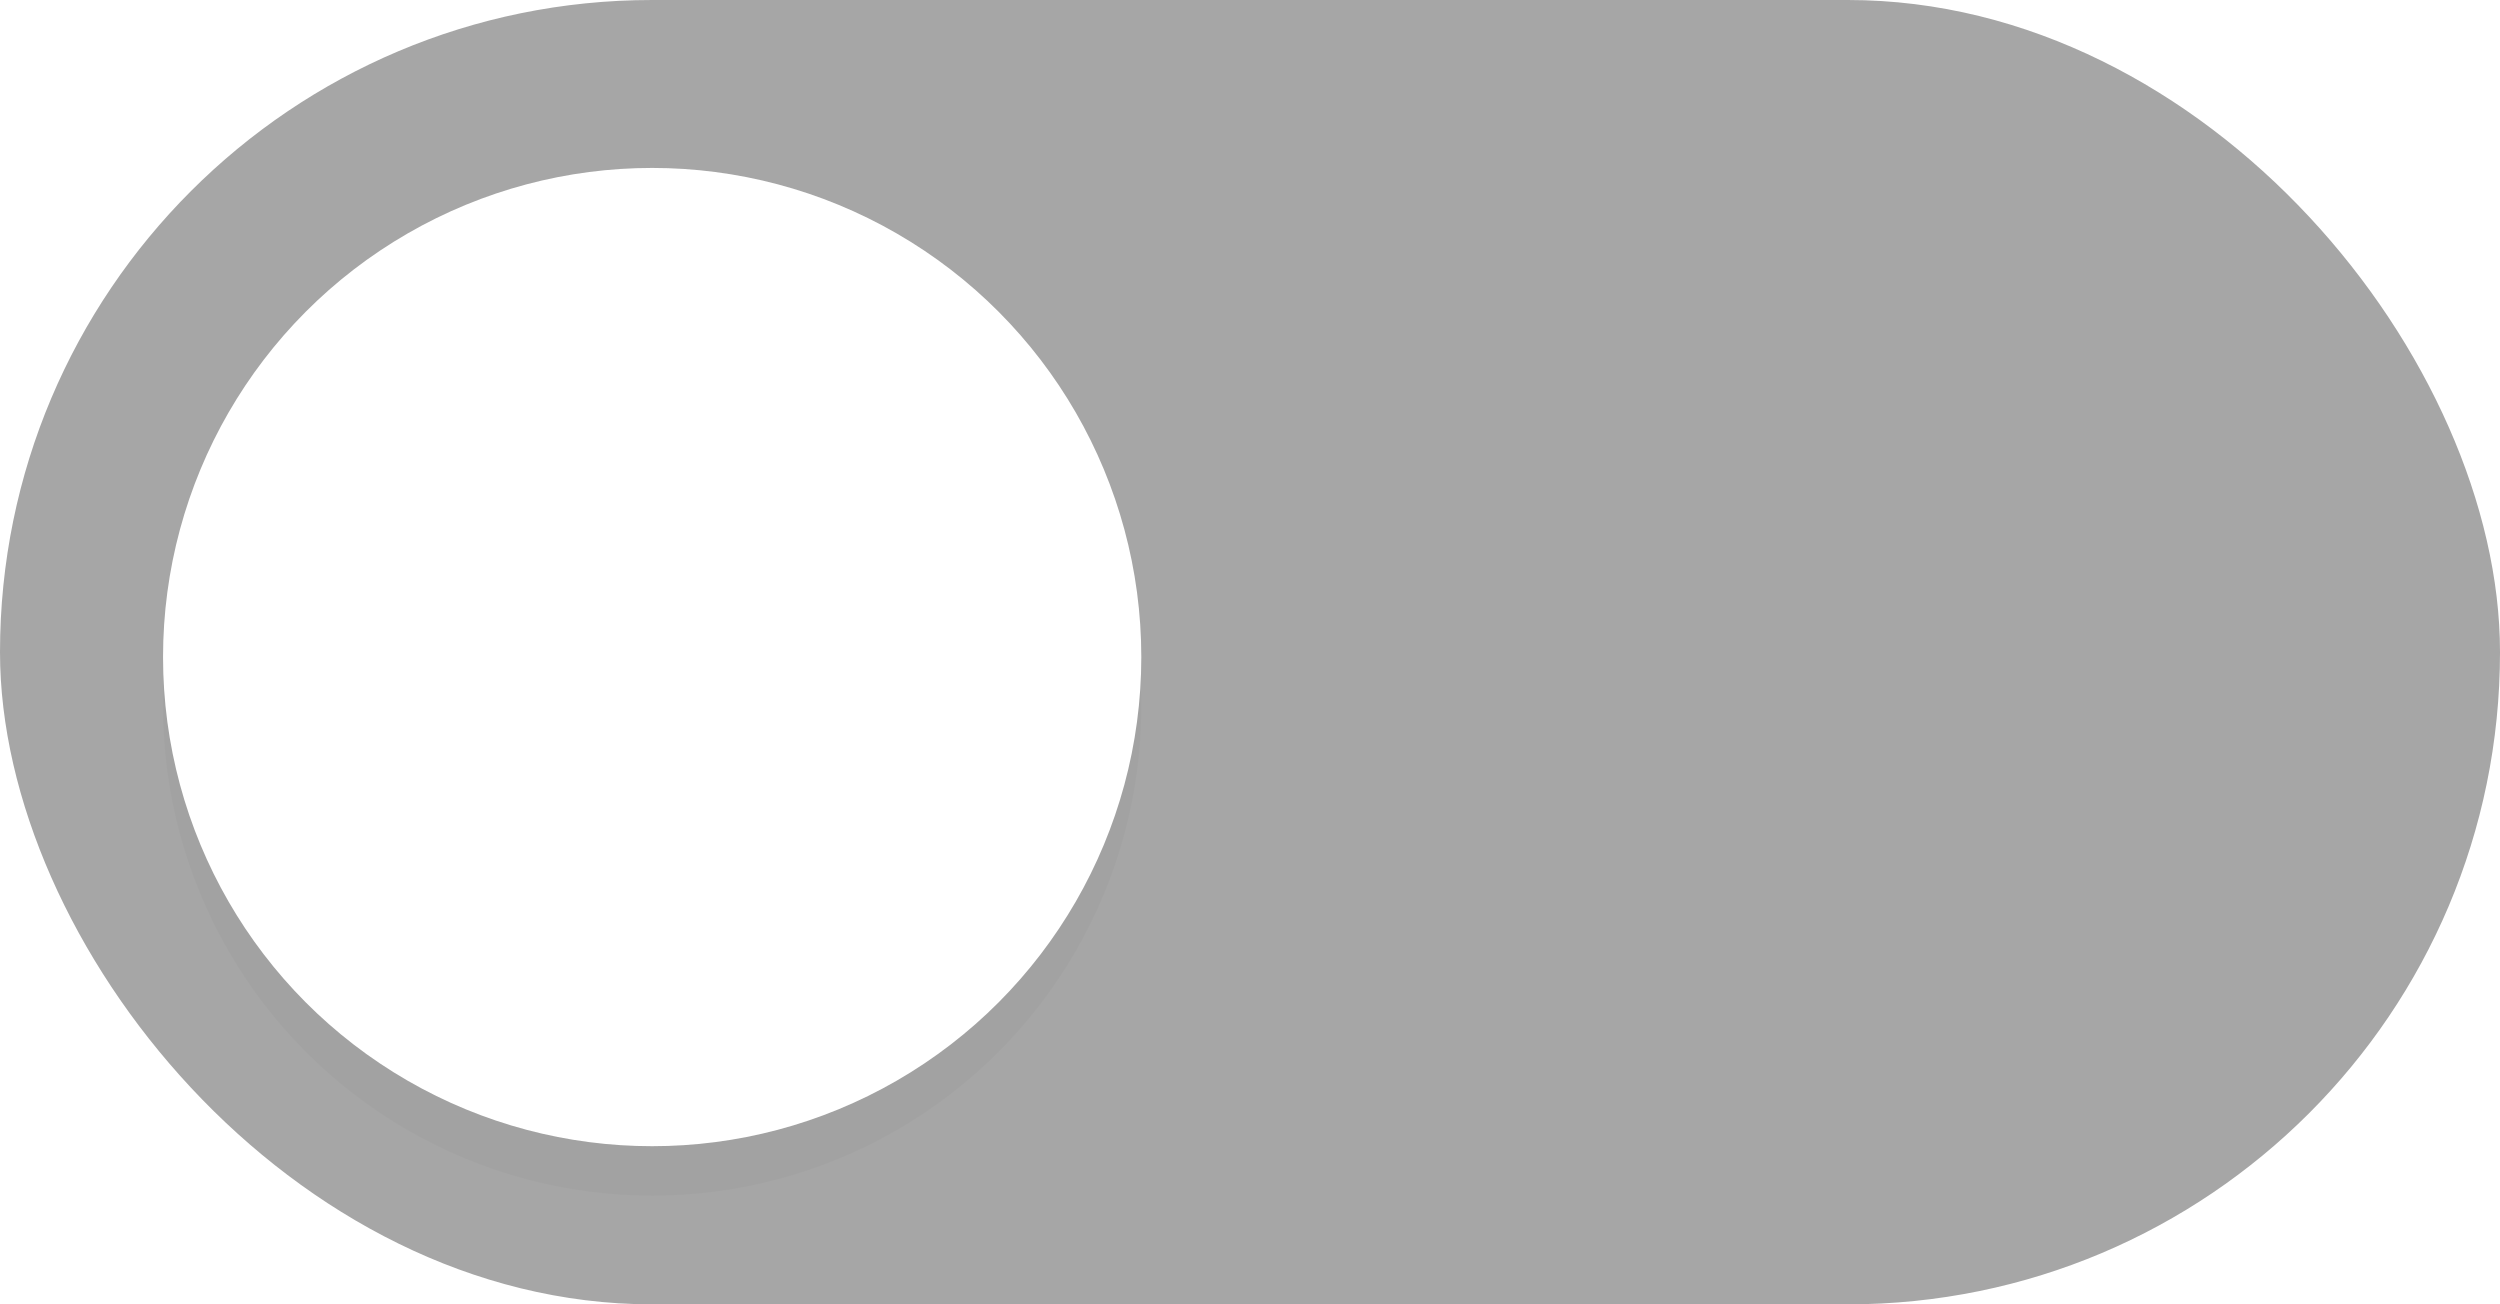
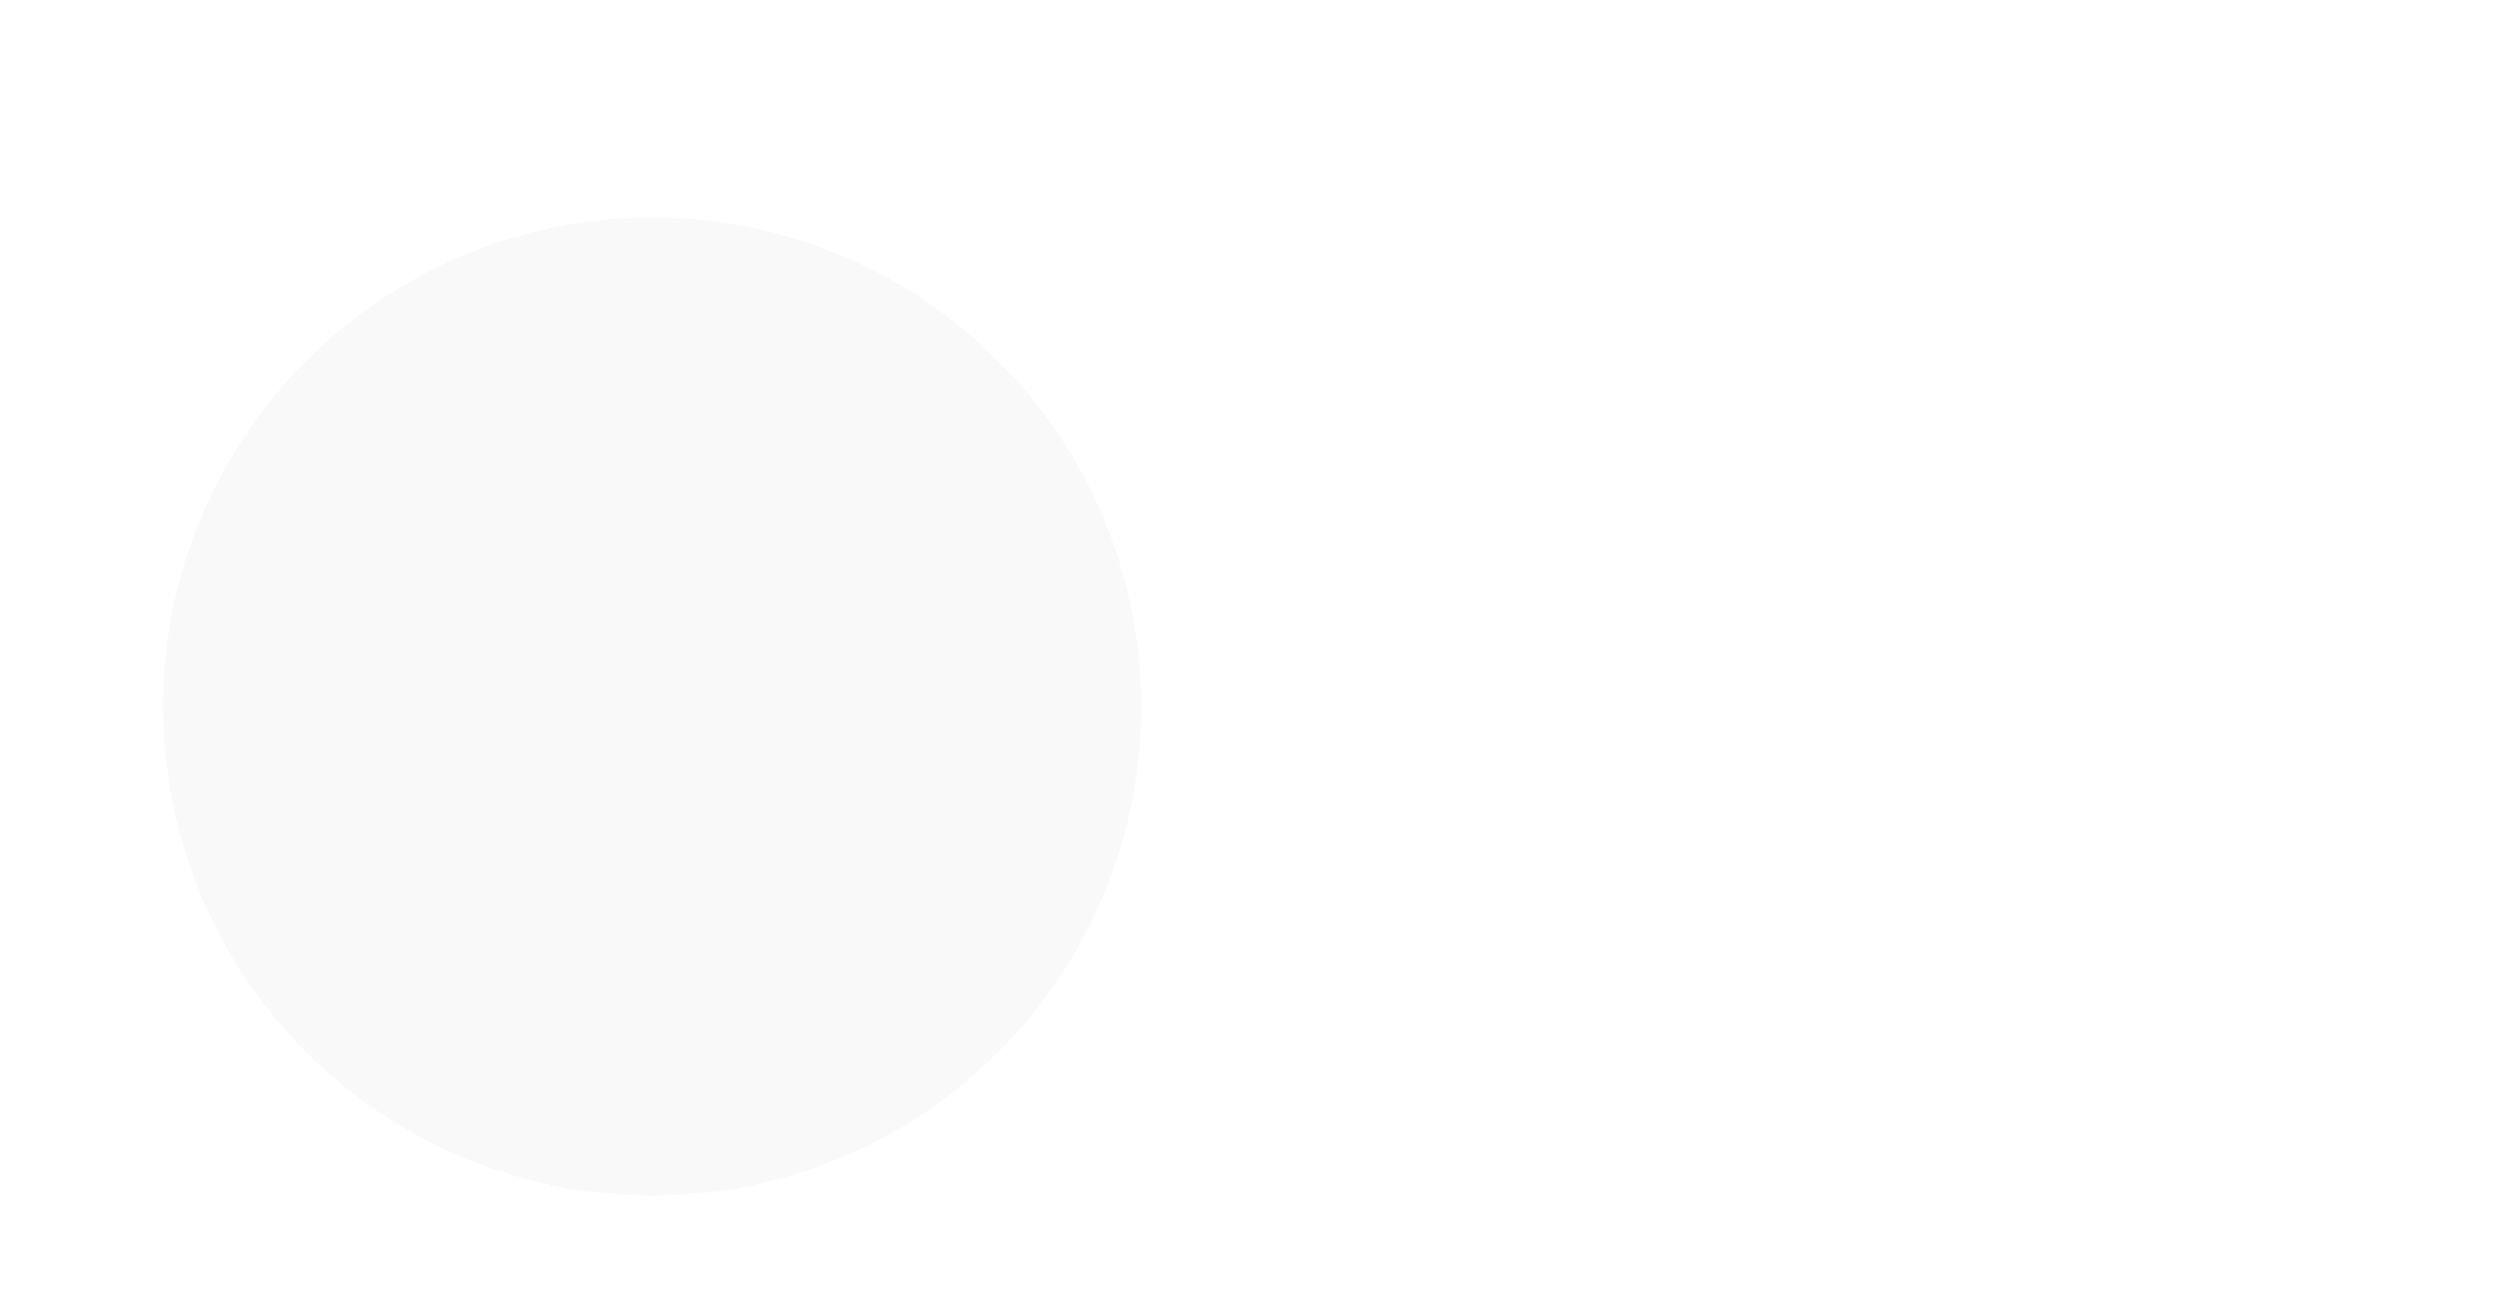
<svg xmlns="http://www.w3.org/2000/svg" xmlns:ns1="http://sodipodi.sourceforge.net/DTD/sodipodi-0.dtd" xmlns:ns2="http://www.inkscape.org/namespaces/inkscape" width="46" height="24" version="1.1" id="svg1266" ns1:docname="toggle-off.svg" ns2:version="1.2.1 (9c6d41e410, 2022-07-14)">
  <defs id="defs1270">
    <filter ns2:collect="always" style="color-interpolation-filters:sRGB" id="filter1830" x="-0.108" y="-0.108" width="1.216" height="1.216">
      <feGaussianBlur ns2:collect="always" stdDeviation="0.81" id="feGaussianBlur1832" />
    </filter>
  </defs>
  <ns1:namedview id="namedview1268" pagecolor="#ffffff" bordercolor="#666666" borderopacity="1.0" ns2:showpageshadow="2" ns2:pageopacity="0.0" ns2:pagecheckerboard="0" ns2:deskcolor="#d1d1d1" showgrid="true" ns2:zoom="8.34386" ns2:cx="-29.722455" ns2:cy="-10.007359" ns2:window-width="1920" ns2:window-height="1012" ns2:window-x="0" ns2:window-y="32" ns2:window-maximized="1" ns2:current-layer="svg1266">
    <ns2:grid type="xygrid" id="grid1463" />
  </ns1:namedview>
-   <rect x="0" y="0" width="46" height="24" rx="12" ry="12" id="rect2" style="fill:#000000;opacity:0.35" />
  <circle cx="12" cy="13" r="9" id="circle1465" style="fill:#000000;filter:url(#filter1830);opacity:0.15" />
-   <circle cx="12" cy="12.09" r="9" id="circle4" style="fill:#ffffff" />
</svg>